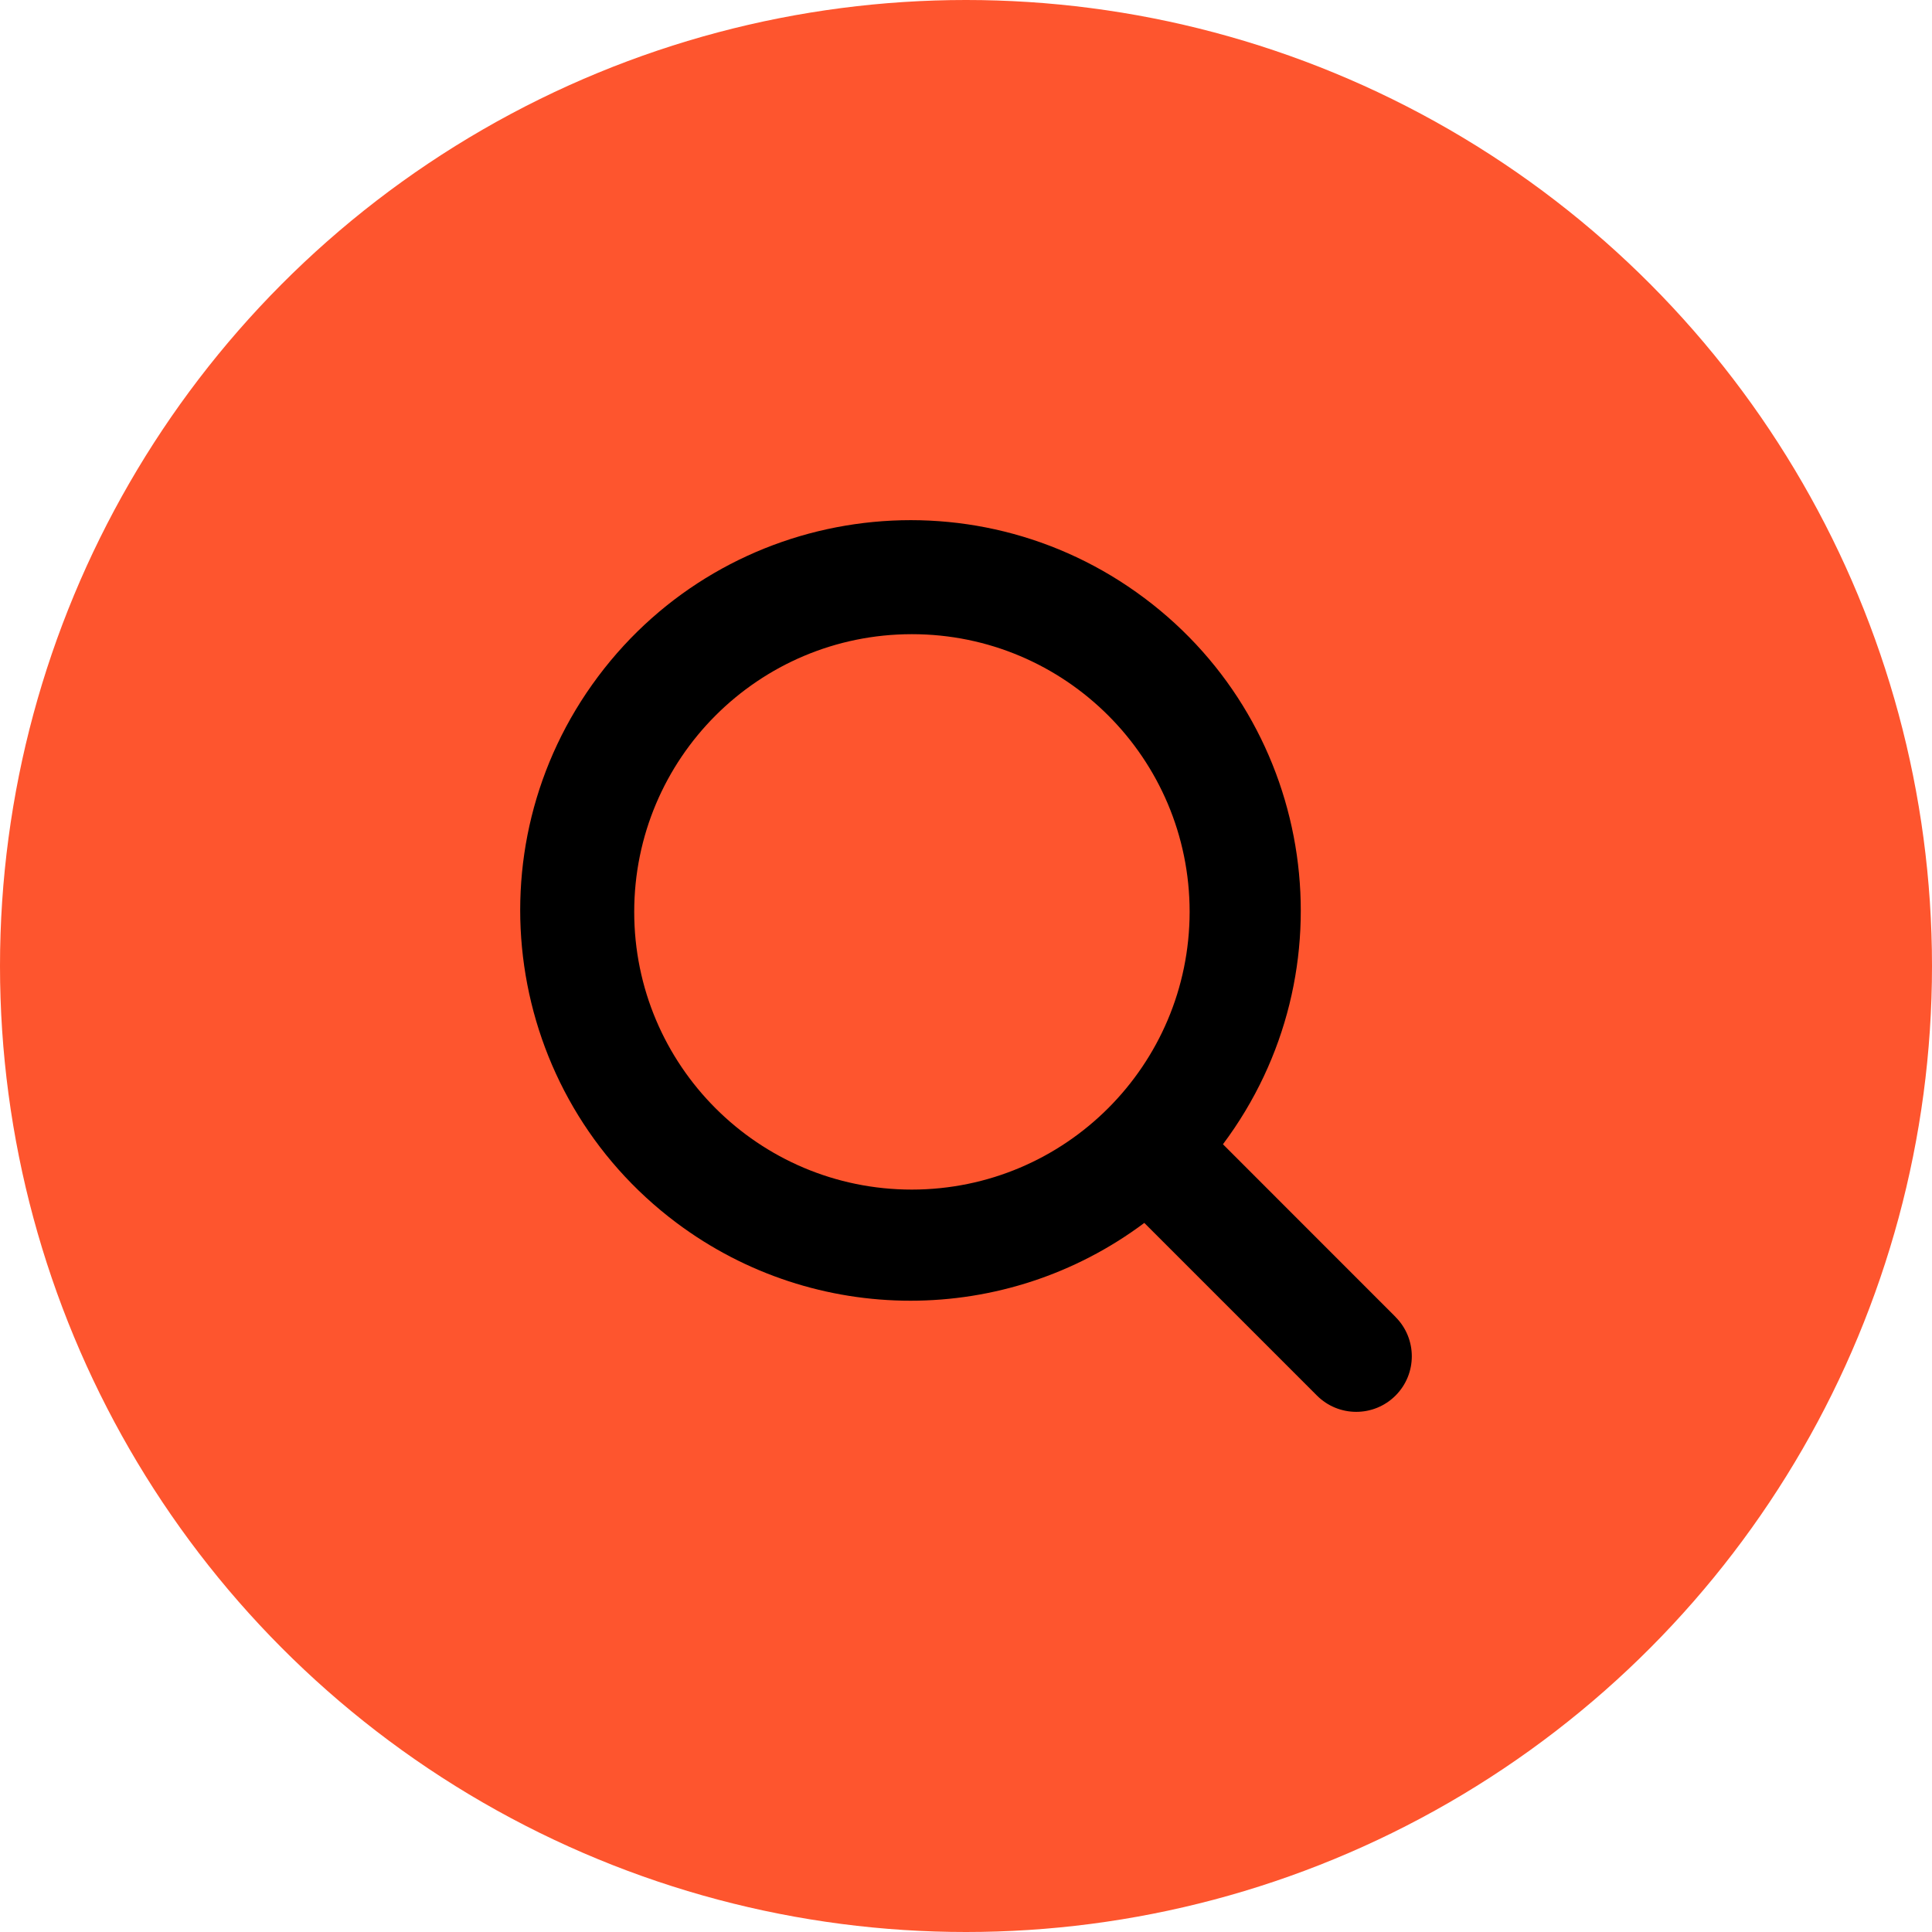
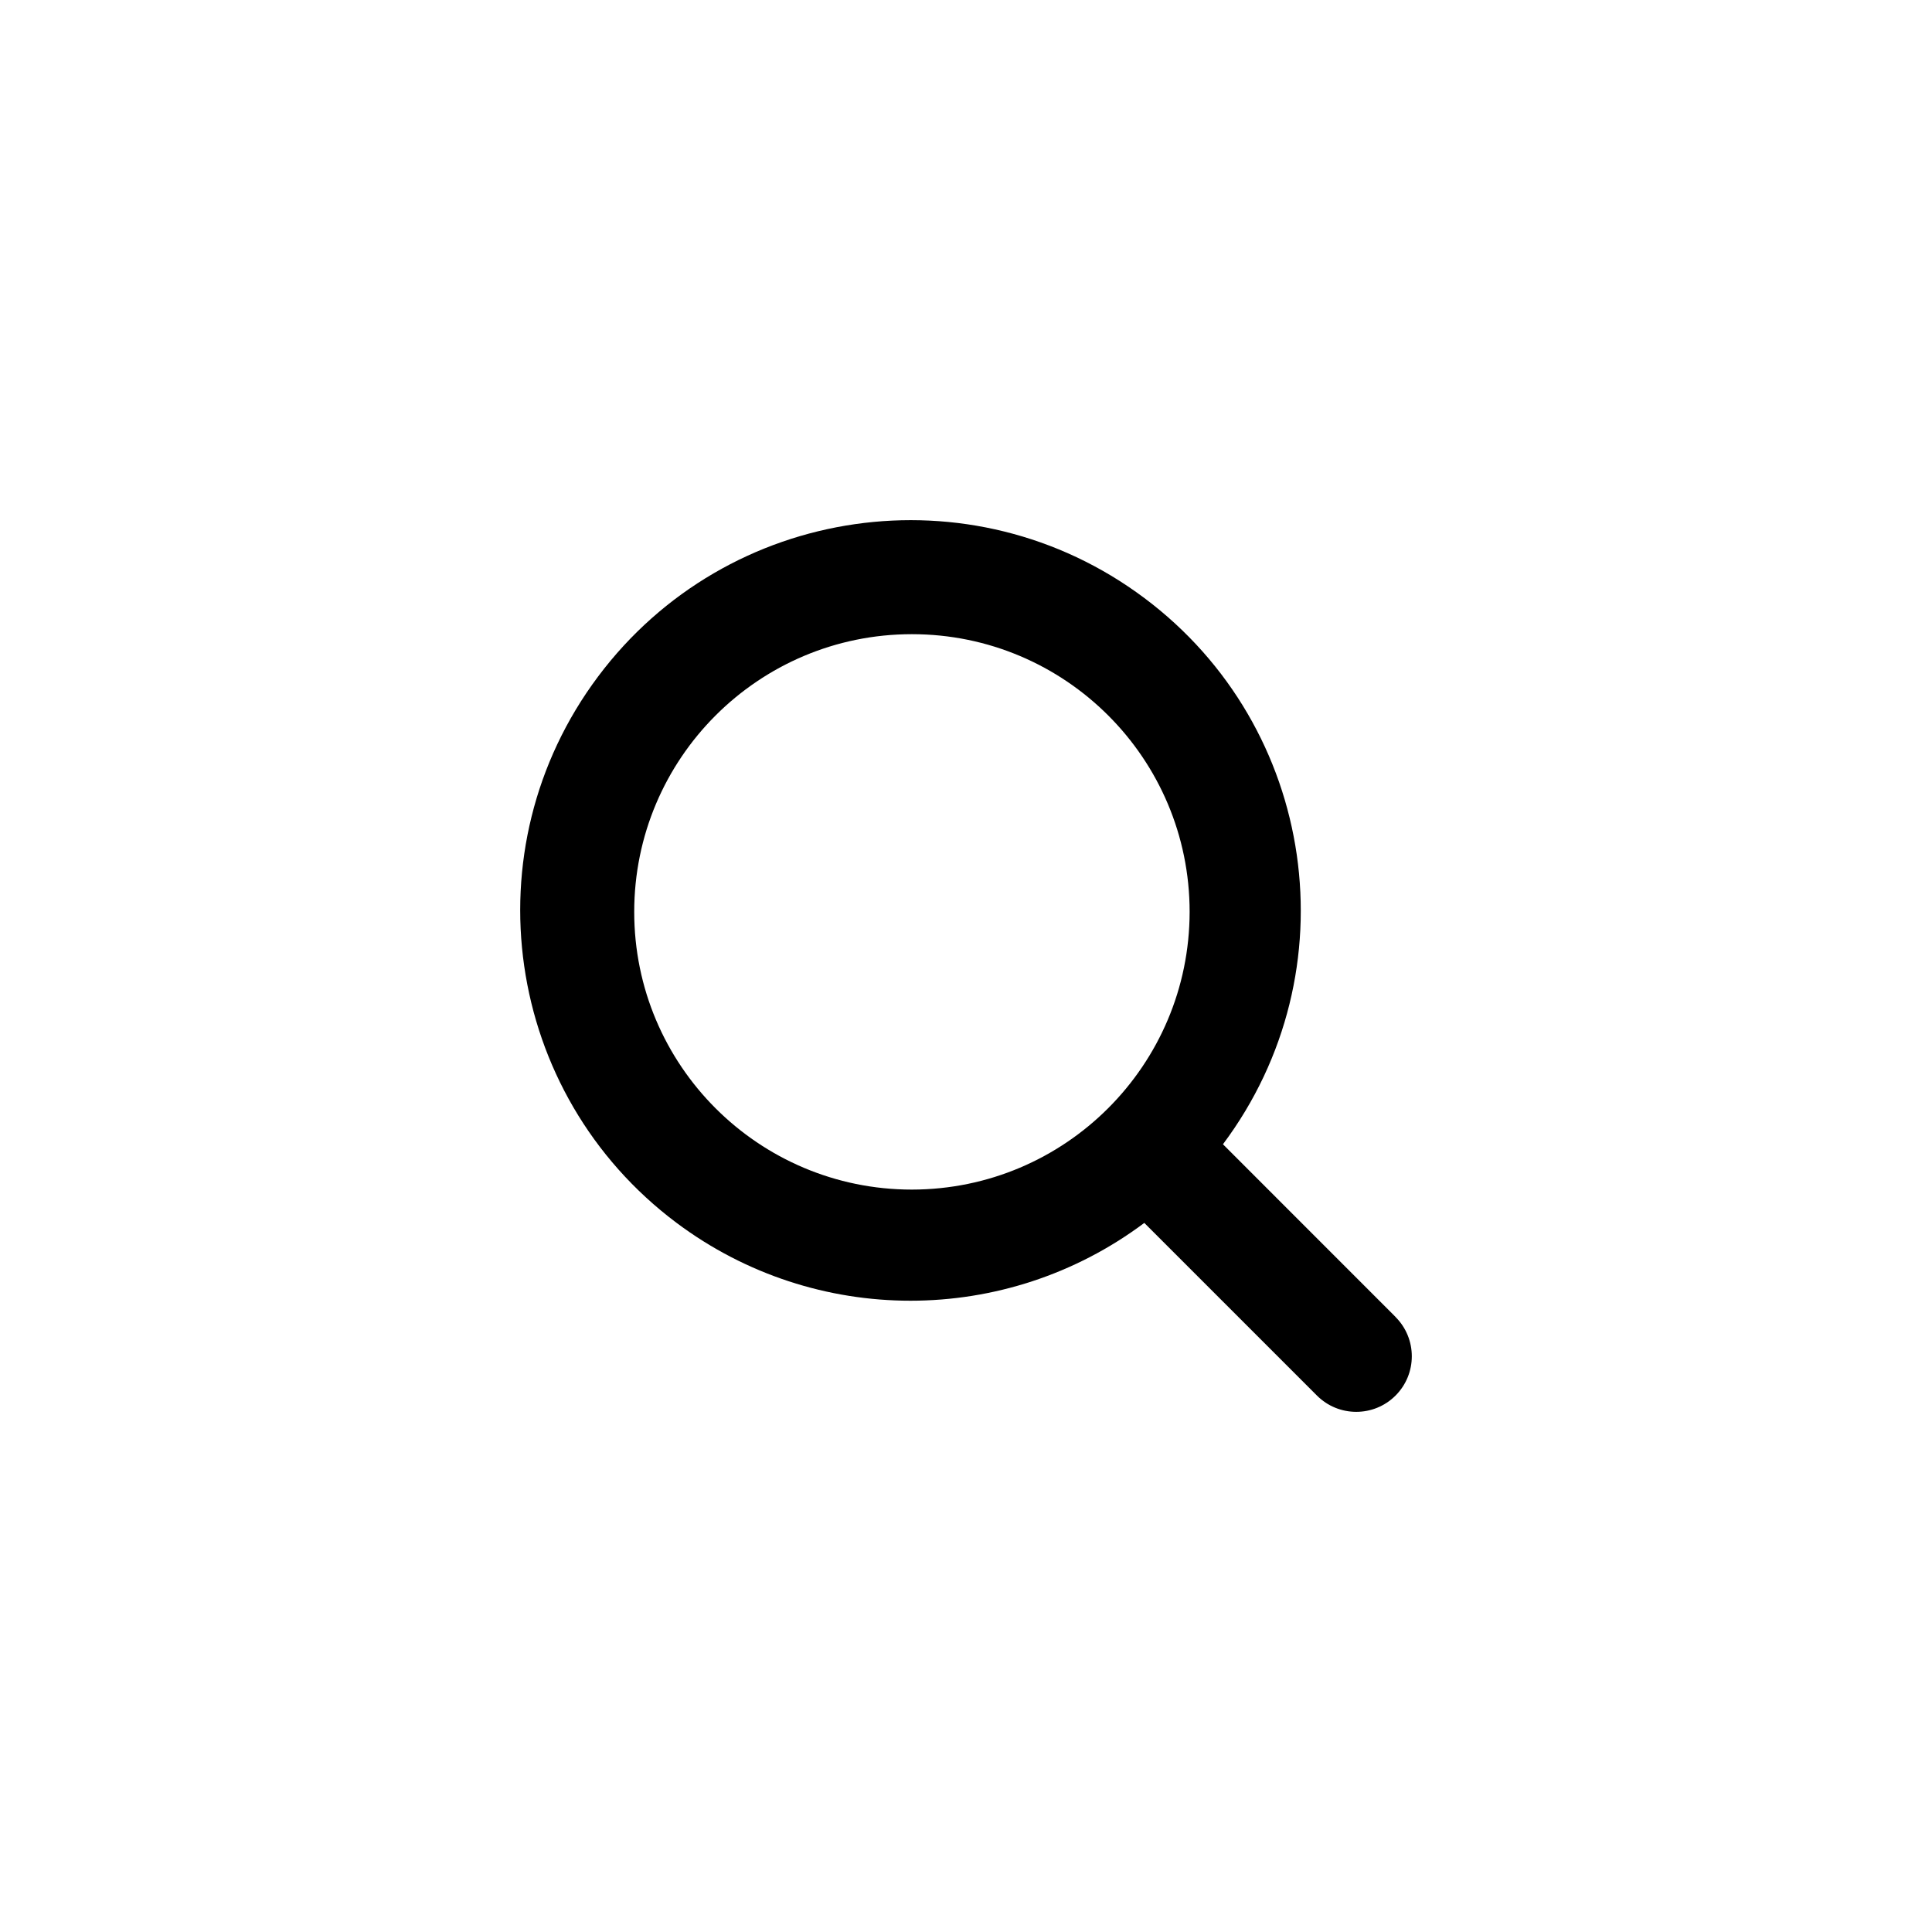
<svg xmlns="http://www.w3.org/2000/svg" width="52" height="52" viewBox="0 0 52 52" fill="none">
-   <circle cx="26" cy="26" r="26" fill="#FE552E" />
  <g clip-path="url(#clip0_2357_9500)">
    <path d="M37.561 35.445L32.916 30.798C36.392 26.153 35.444 19.57 30.799 16.095C26.154 12.619 19.571 13.567 16.096 18.211C12.62 22.856 13.568 29.439 18.212 32.915C21.943 35.707 27.068 35.707 30.799 32.915L35.446 37.562C36.03 38.146 36.977 38.146 37.561 37.562C38.145 36.978 38.145 36.031 37.561 35.447L37.561 35.445ZM24.544 32.018C20.416 32.018 17.07 28.672 17.07 24.544C17.07 20.415 20.416 17.069 24.544 17.069C28.672 17.069 32.019 20.415 32.019 24.544C32.014 28.67 28.671 32.014 24.544 32.018Z" fill="black" />
  </g>
  <defs>
    <clipPath id="clip0_2357_9500">
      <rect width="24" height="24" fill="white" transform="translate(14 14)" />
    </clipPath>
  </defs>
</svg>